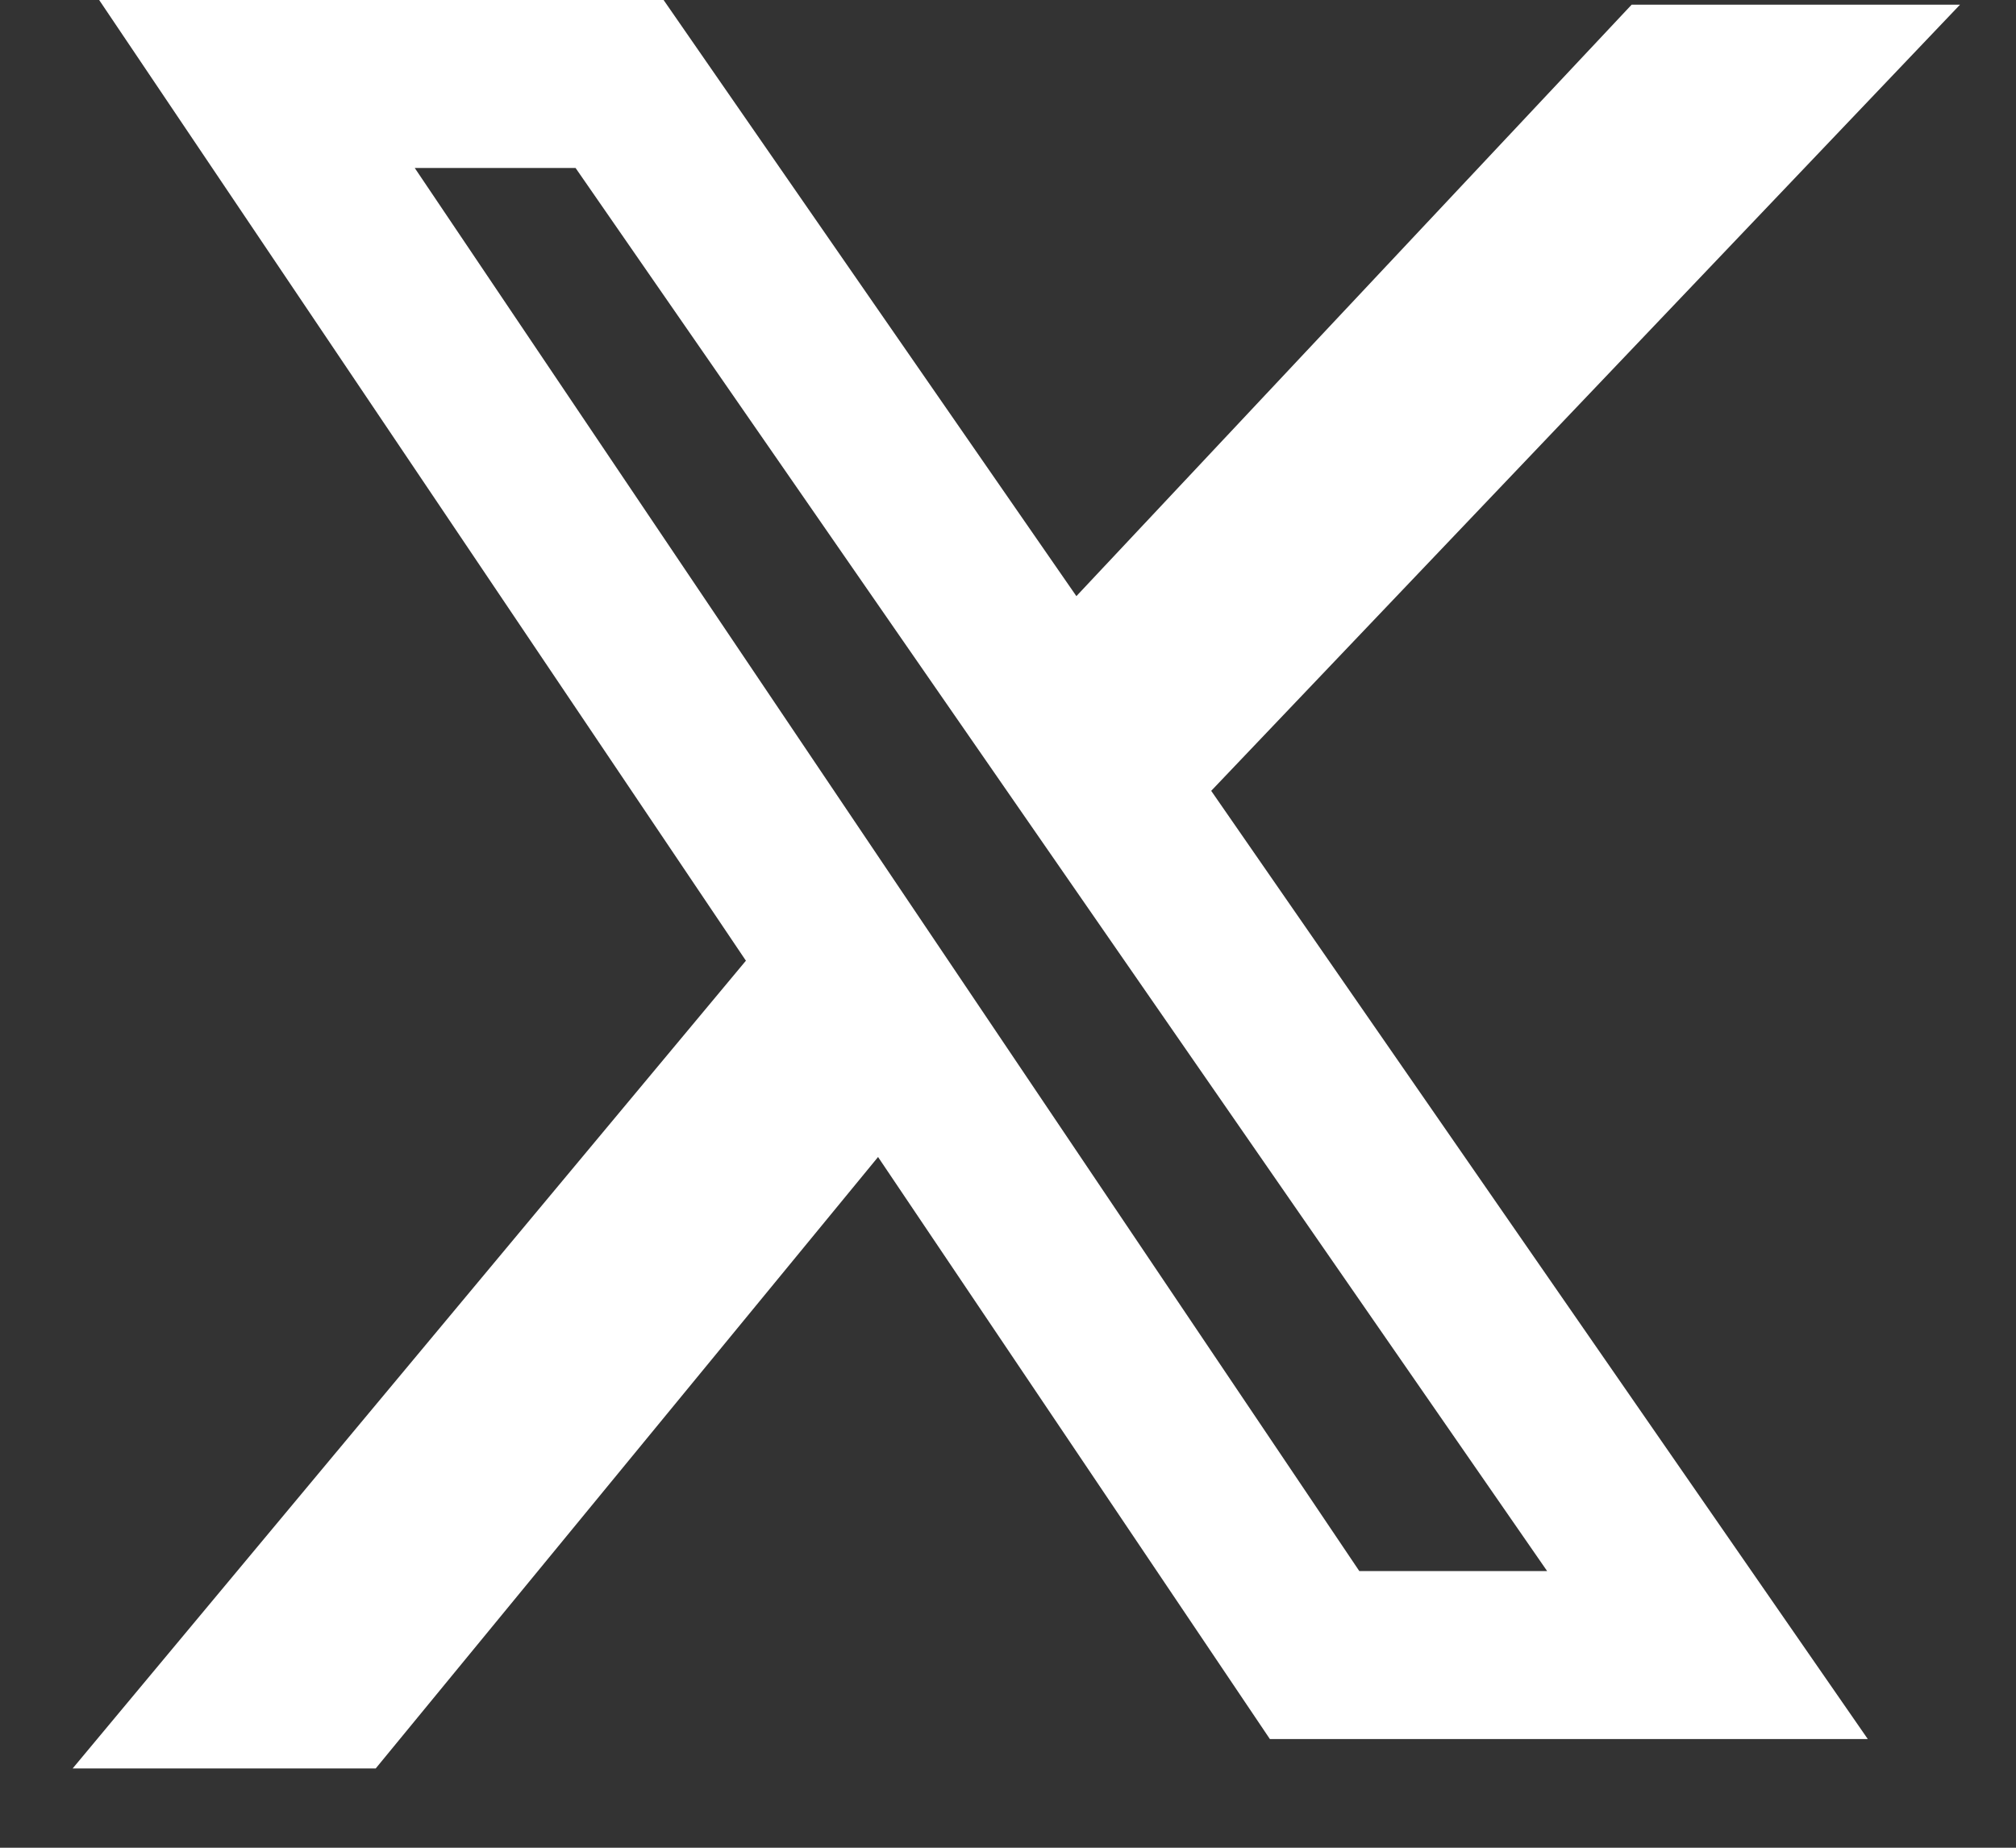
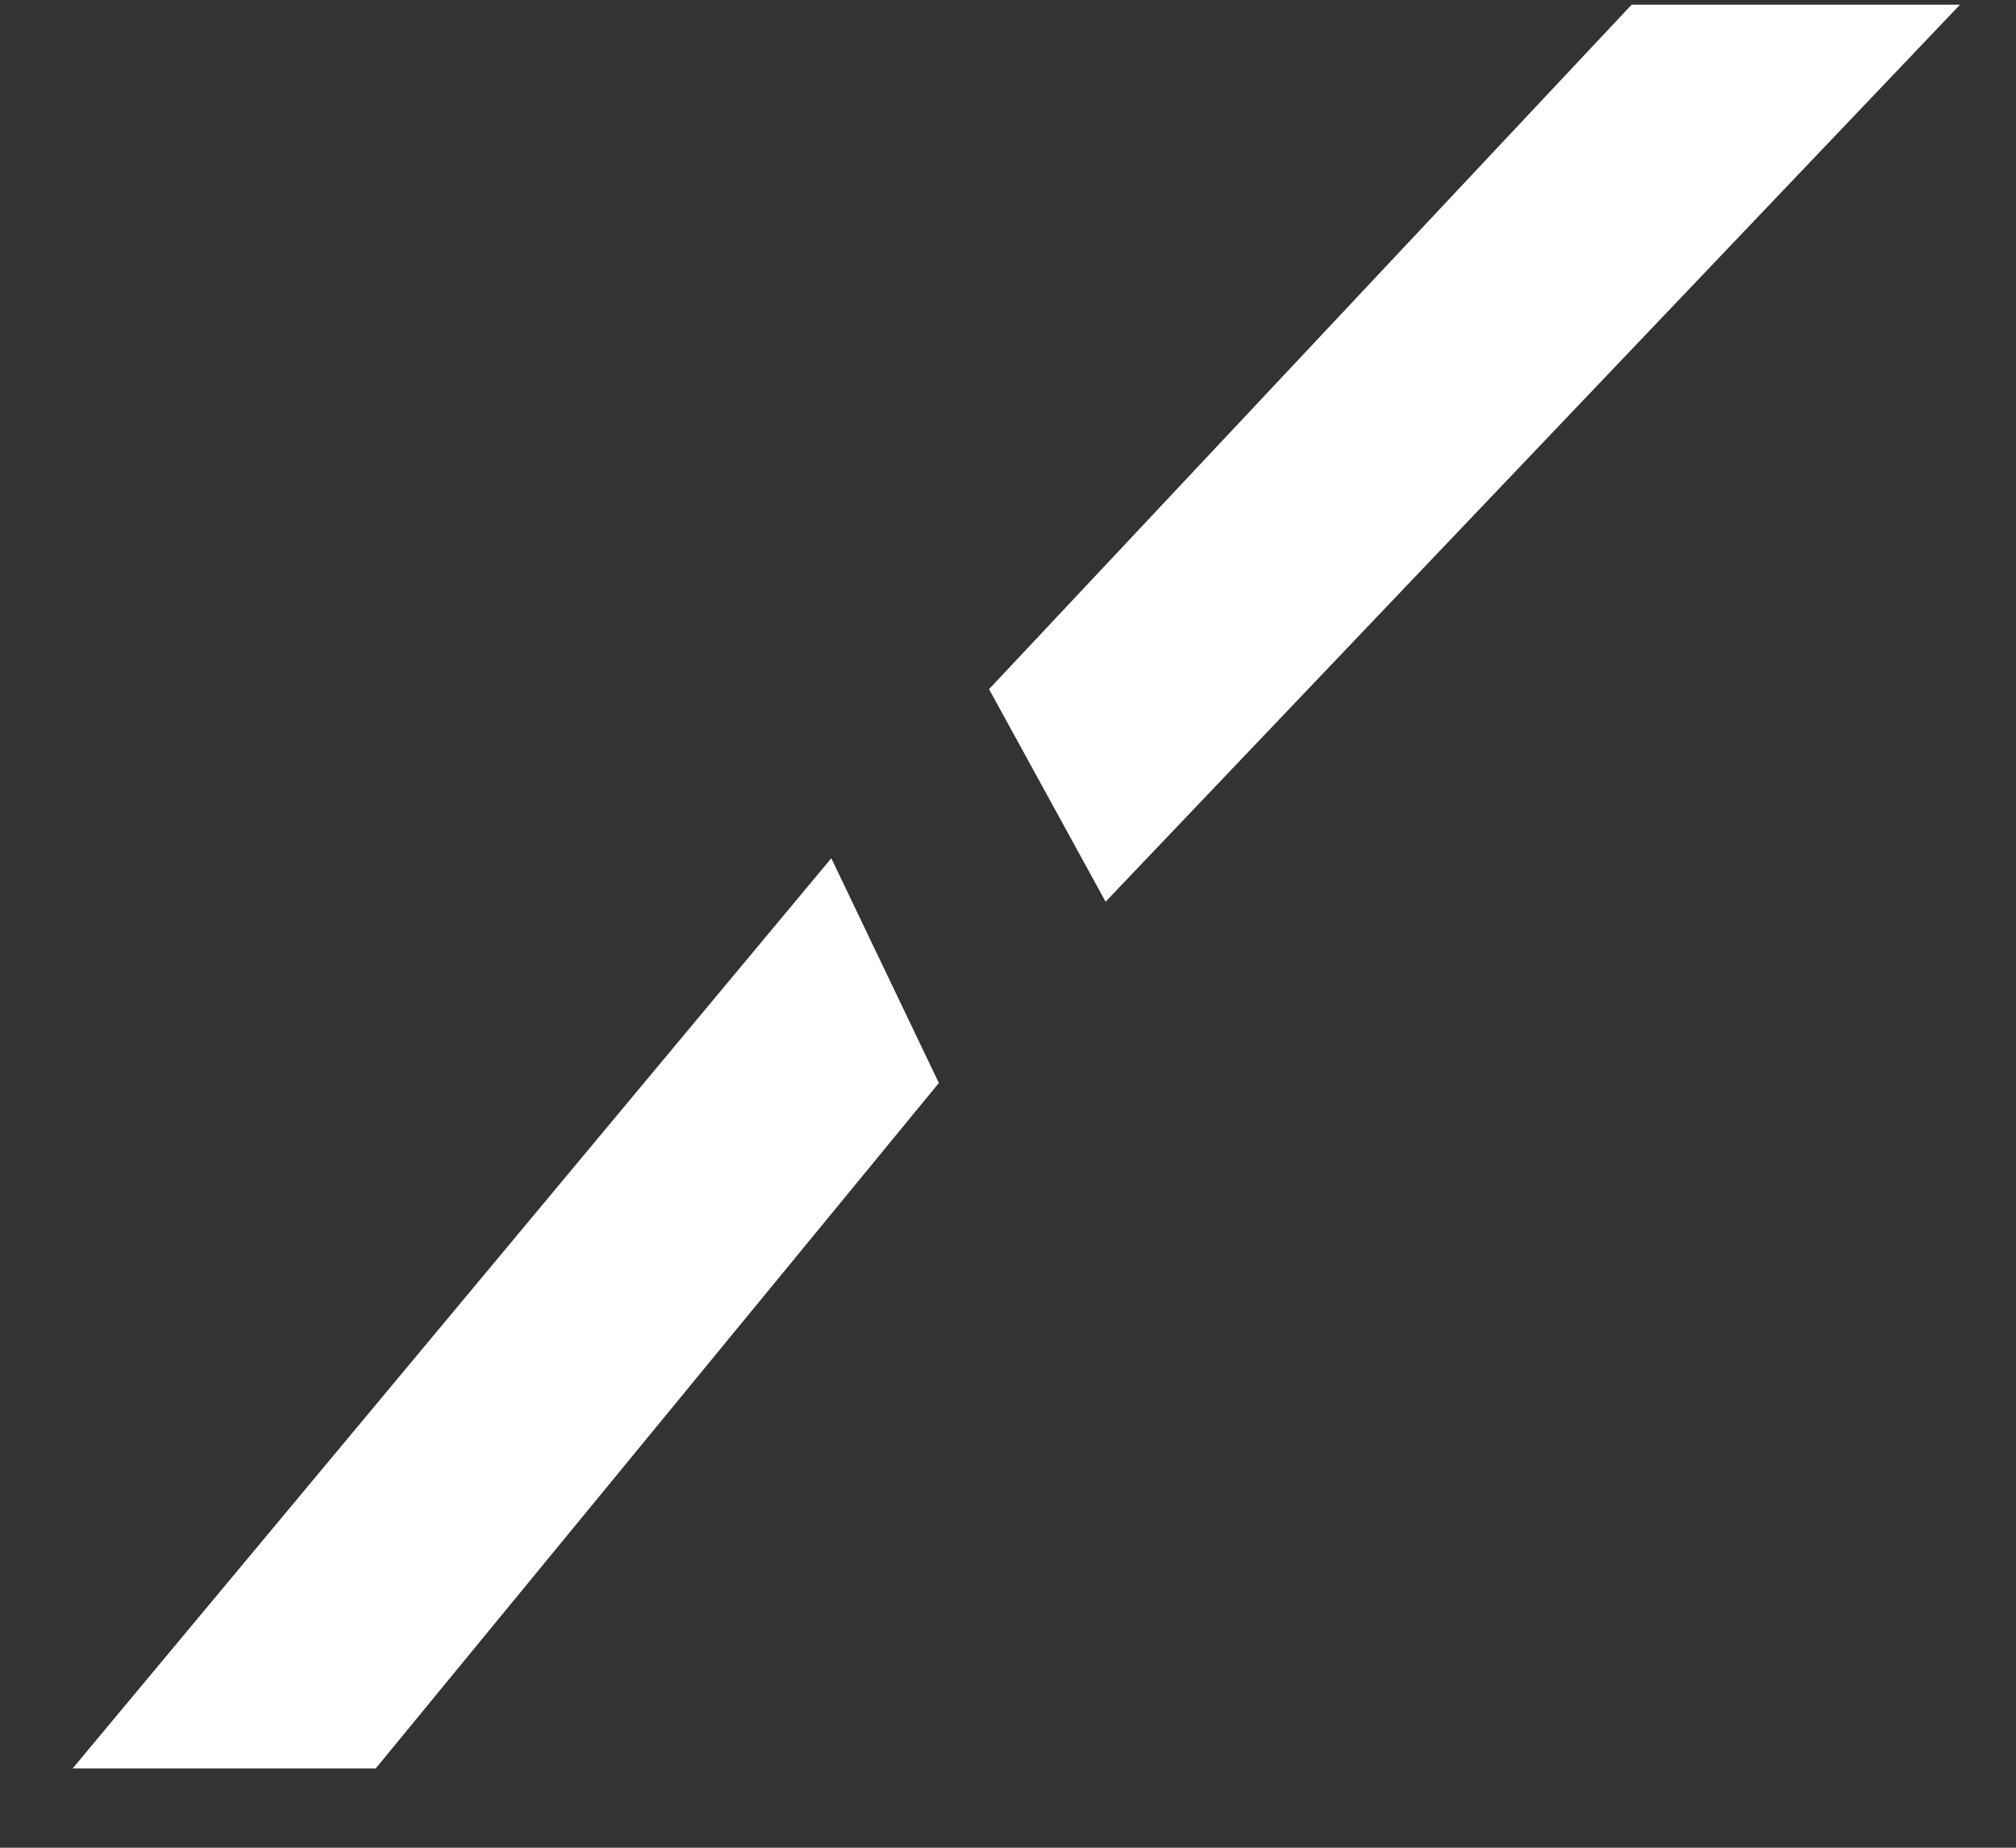
<svg xmlns="http://www.w3.org/2000/svg" width="24" height="22" viewBox="0 0 24 22" fill="none">
  <rect x="0" y="0" width="24" height="22" fill="#333333" stroke="none" />
  <path d="M9.667 12.056L3 20.056H4L10 12.752L9.667 12.056Z" fill="#71B5FF" stroke="white" stroke-width="2" />
  <path d="M13.381 9.056L21 1.056L19.857 1.056L13 8.361L13.381 9.056Z" fill="#71B5FF" stroke="white" stroke-width="2" />
-   <path d="M7.376 1H3.059L15.65 19.706H20.327L7.376 1Z" stroke="white" stroke-width="2" />
</svg>